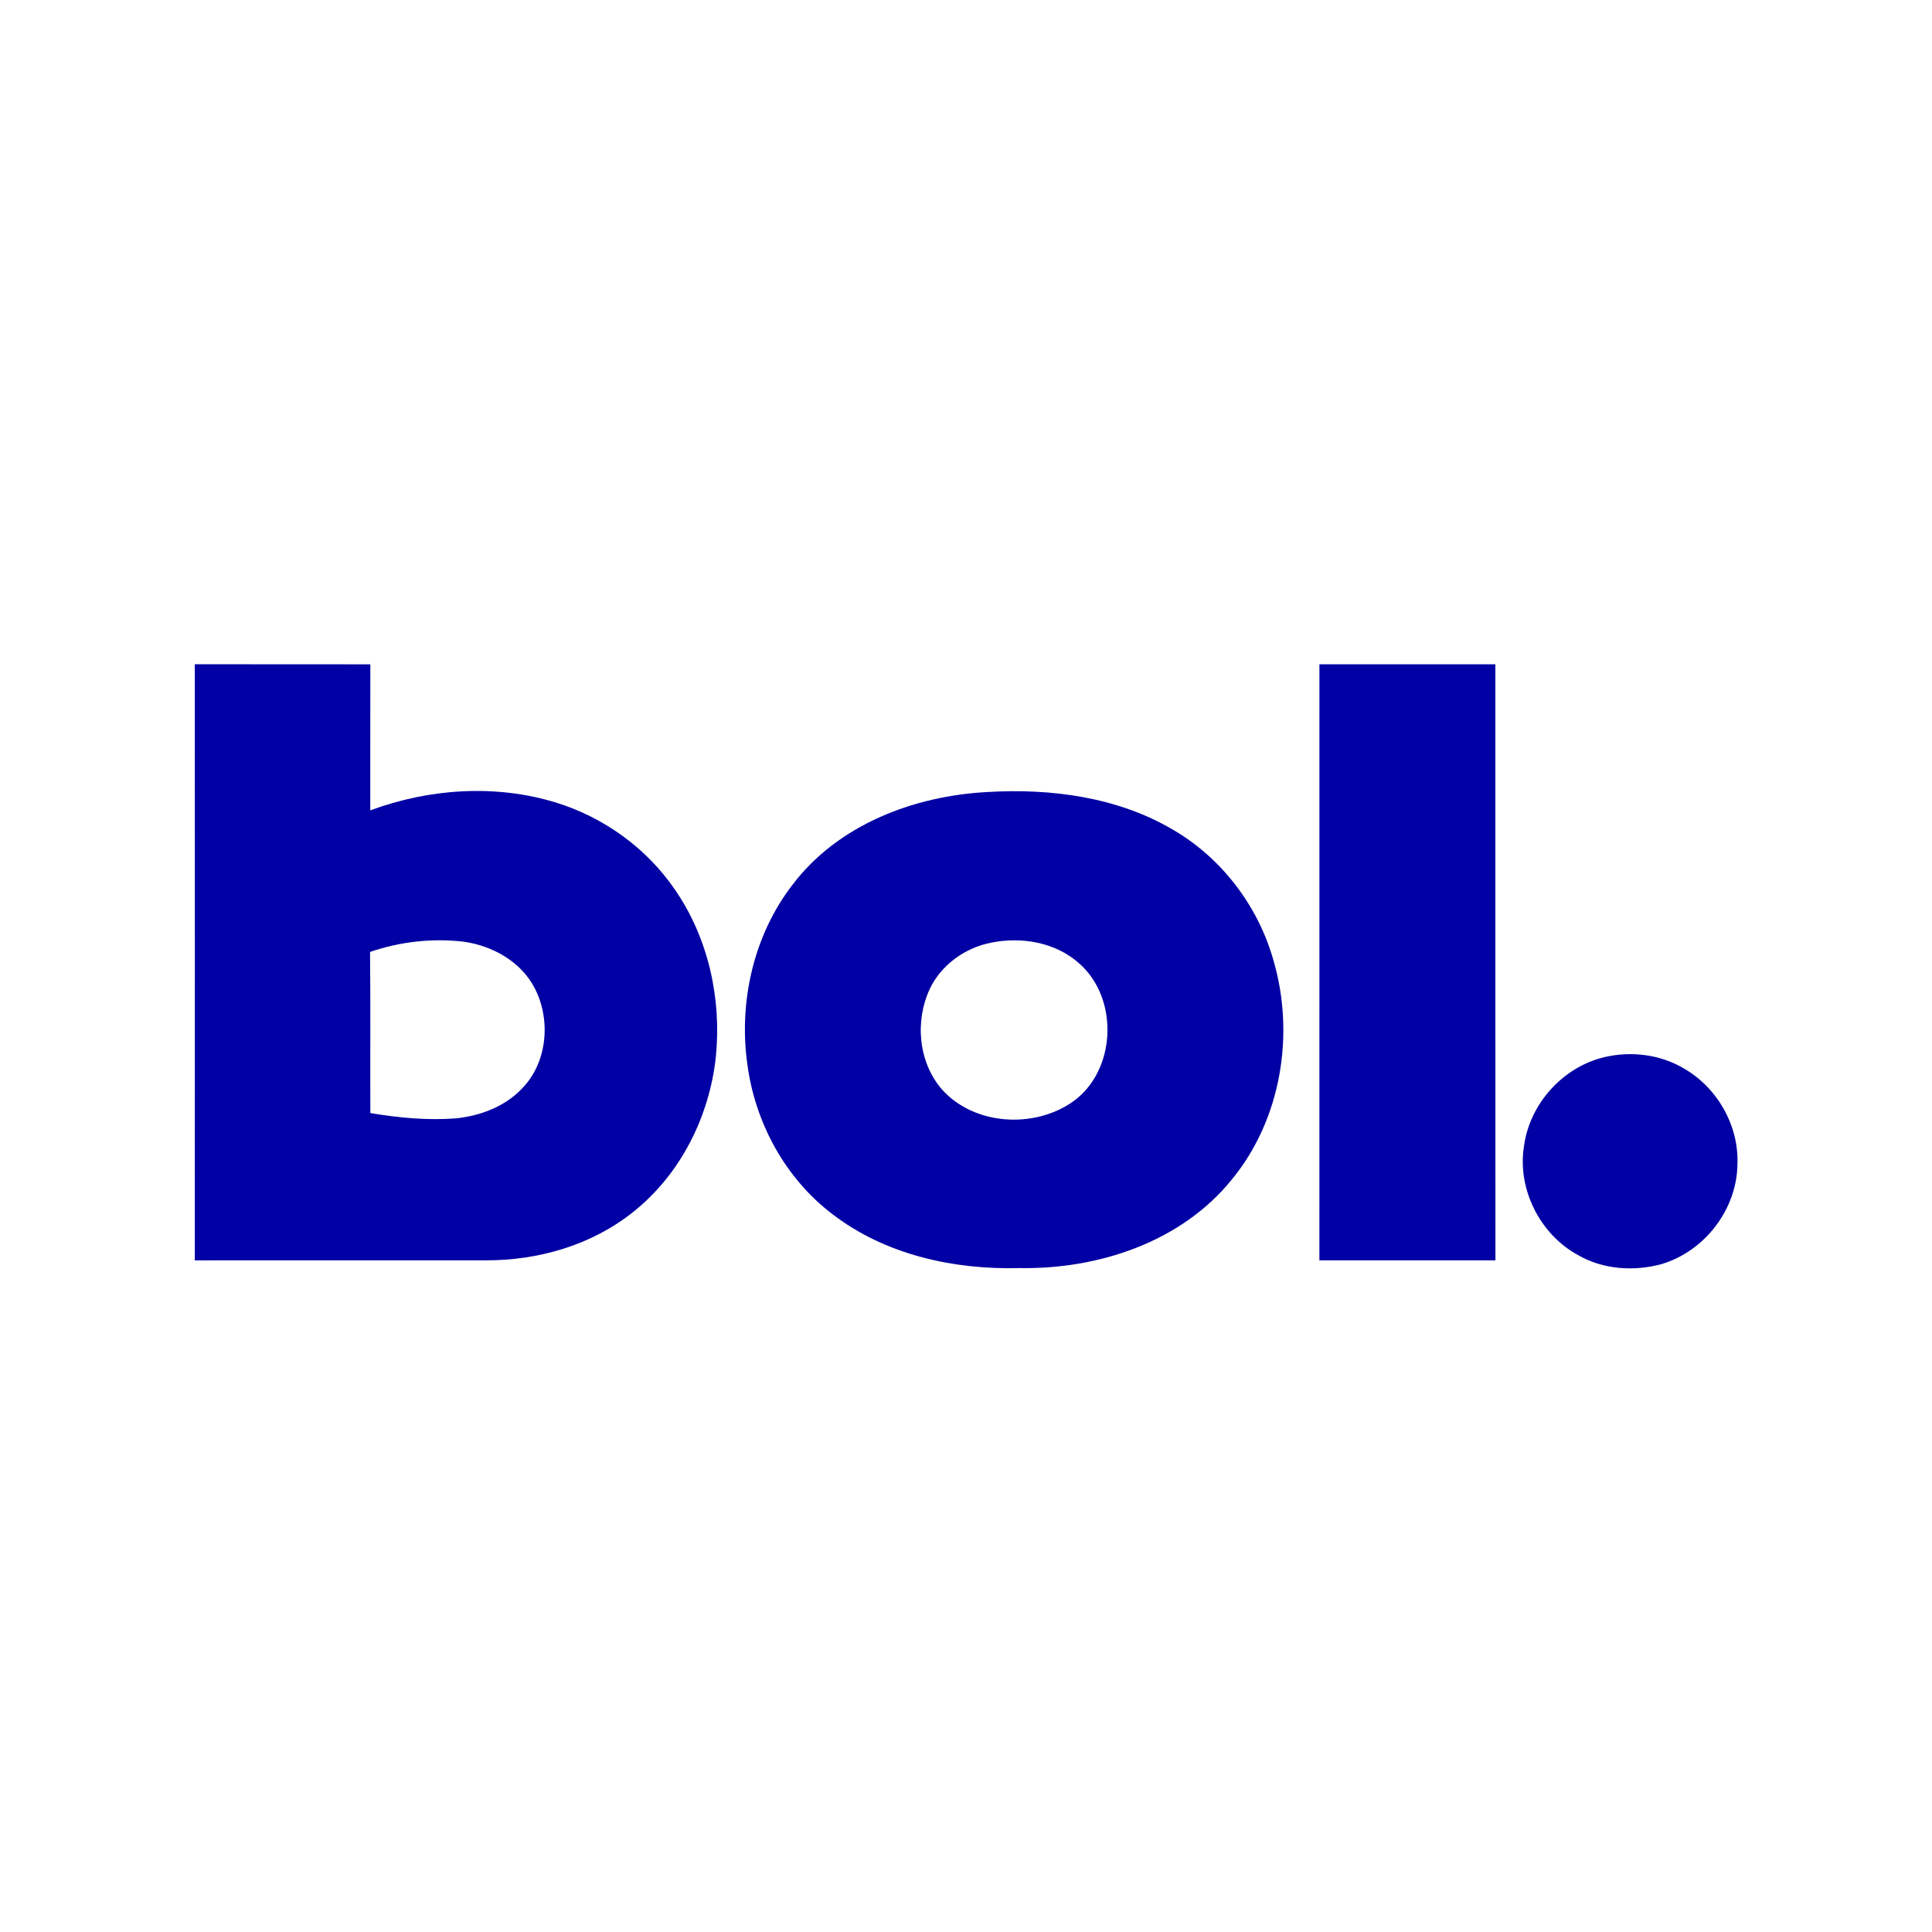
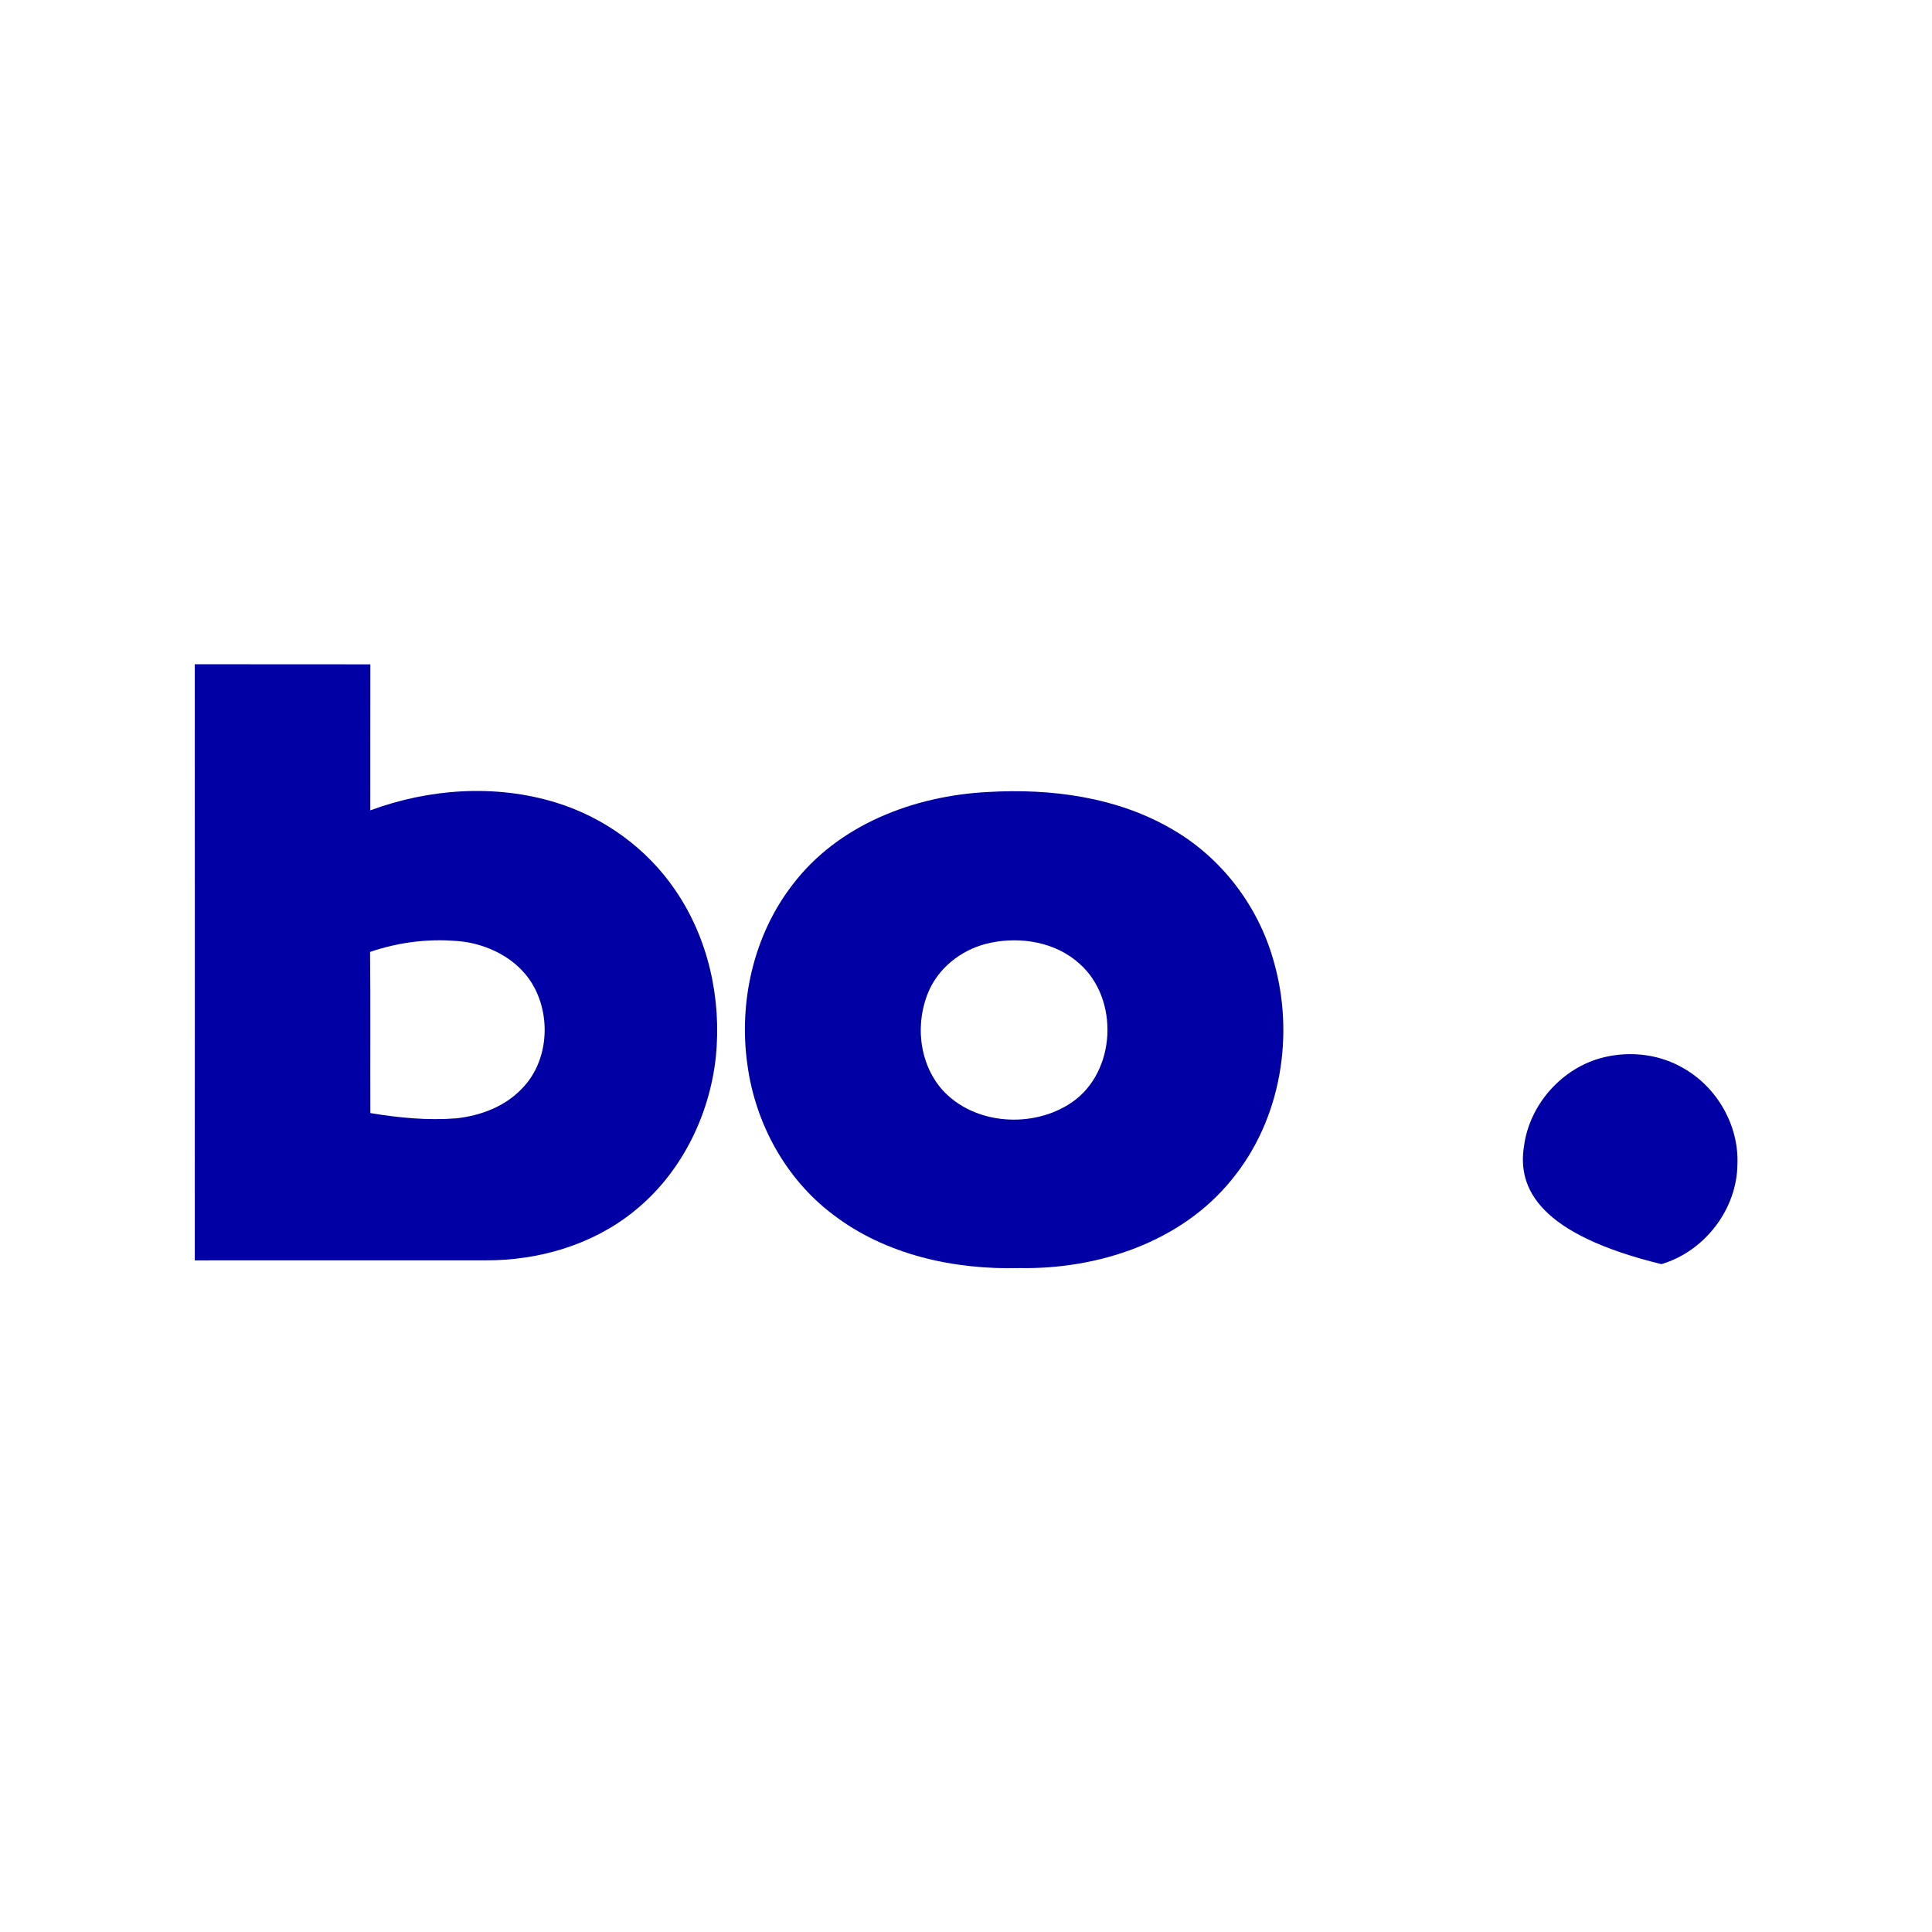
<svg xmlns="http://www.w3.org/2000/svg" width="521pt" height="521pt" viewBox="0 0 521 521" version="1.1">
  <g id="#0100a4ff">
    <path fill="#0100a4" opacity="1.00" d=" M 52.53 179.12 C 68.31 179.17 84.09 179.12 99.87 179.15 C 99.83 192.28 99.87 205.40 99.85 218.53 C 115.73 212.66 133.56 211.42 149.84 216.40 C 162.81 220.37 174.41 228.74 182.06 239.98 C 191.03 253.01 194.62 269.36 193.04 285.02 C 191.31 301.09 183.51 316.70 170.76 326.82 C 159.61 335.75 145.18 339.93 131.01 339.87 C 104.85 339.89 78.69 339.87 52.53 339.88 C 52.56 286.30 52.54 232.71 52.53 179.12 M 99.79 256.71 C 99.94 271.19 99.81 285.68 99.87 300.16 C 107.51 301.43 115.30 302.19 123.05 301.58 C 129.54 300.88 136.09 298.44 140.67 293.64 C 147.57 286.71 148.63 275.24 144.29 266.68 C 140.65 259.39 132.87 255.04 125.00 253.94 C 116.56 252.95 107.83 253.94 99.79 256.71 Z" />
-     <path fill="#0100a4" opacity="1.00" d=" M 355.81 179.14 C 371.62 179.14 387.44 179.15 403.25 179.14 C 403.27 232.71 403.24 286.29 403.27 339.87 C 387.44 339.89 371.62 339.88 355.80 339.87 C 355.81 286.29 355.79 232.72 355.81 179.14 Z" />
    <path fill="#0100a4" opacity="1.00" d=" M 266.37 213.58 C 283.46 212.57 301.37 214.93 316.32 223.75 C 329.45 231.39 339.26 244.31 343.39 258.90 C 349.26 278.89 345.52 301.91 332.14 318.13 C 318.54 334.96 296.14 342.32 275.03 341.96 C 257.29 342.45 238.76 338.42 224.49 327.42 C 211.79 317.80 203.65 302.81 201.55 287.10 C 199.15 270.21 203.21 252.20 213.70 238.61 C 226.00 222.37 246.52 214.59 266.37 213.58 M 267.17 254.23 C 260.19 255.63 253.81 260.20 250.73 266.68 C 246.66 275.38 247.66 286.56 254.09 293.87 C 262.74 303.45 278.72 304.40 289.13 297.21 C 301.03 288.96 301.87 269.41 291.12 259.89 C 284.76 254.10 275.41 252.51 267.17 254.23 Z" />
-     <path fill="#0100a4" opacity="1.00" d=" M 432.62 285.09 C 439.79 283.38 447.64 284.32 454.02 288.09 C 463.07 293.24 468.97 303.54 468.53 314.00 C 468.39 326.16 459.65 337.47 448.03 340.90 C 440.62 342.90 432.29 342.37 425.57 338.47 C 415.28 332.89 409.10 320.64 410.98 309.04 C 412.50 297.66 421.45 287.74 432.62 285.09 Z" />
+     <path fill="#0100a4" opacity="1.00" d=" M 432.62 285.09 C 439.79 283.38 447.64 284.32 454.02 288.09 C 463.07 293.24 468.97 303.54 468.53 314.00 C 468.39 326.16 459.65 337.47 448.03 340.90 C 415.28 332.89 409.10 320.64 410.98 309.04 C 412.50 297.66 421.45 287.74 432.62 285.09 Z" />
  </g>
</svg>